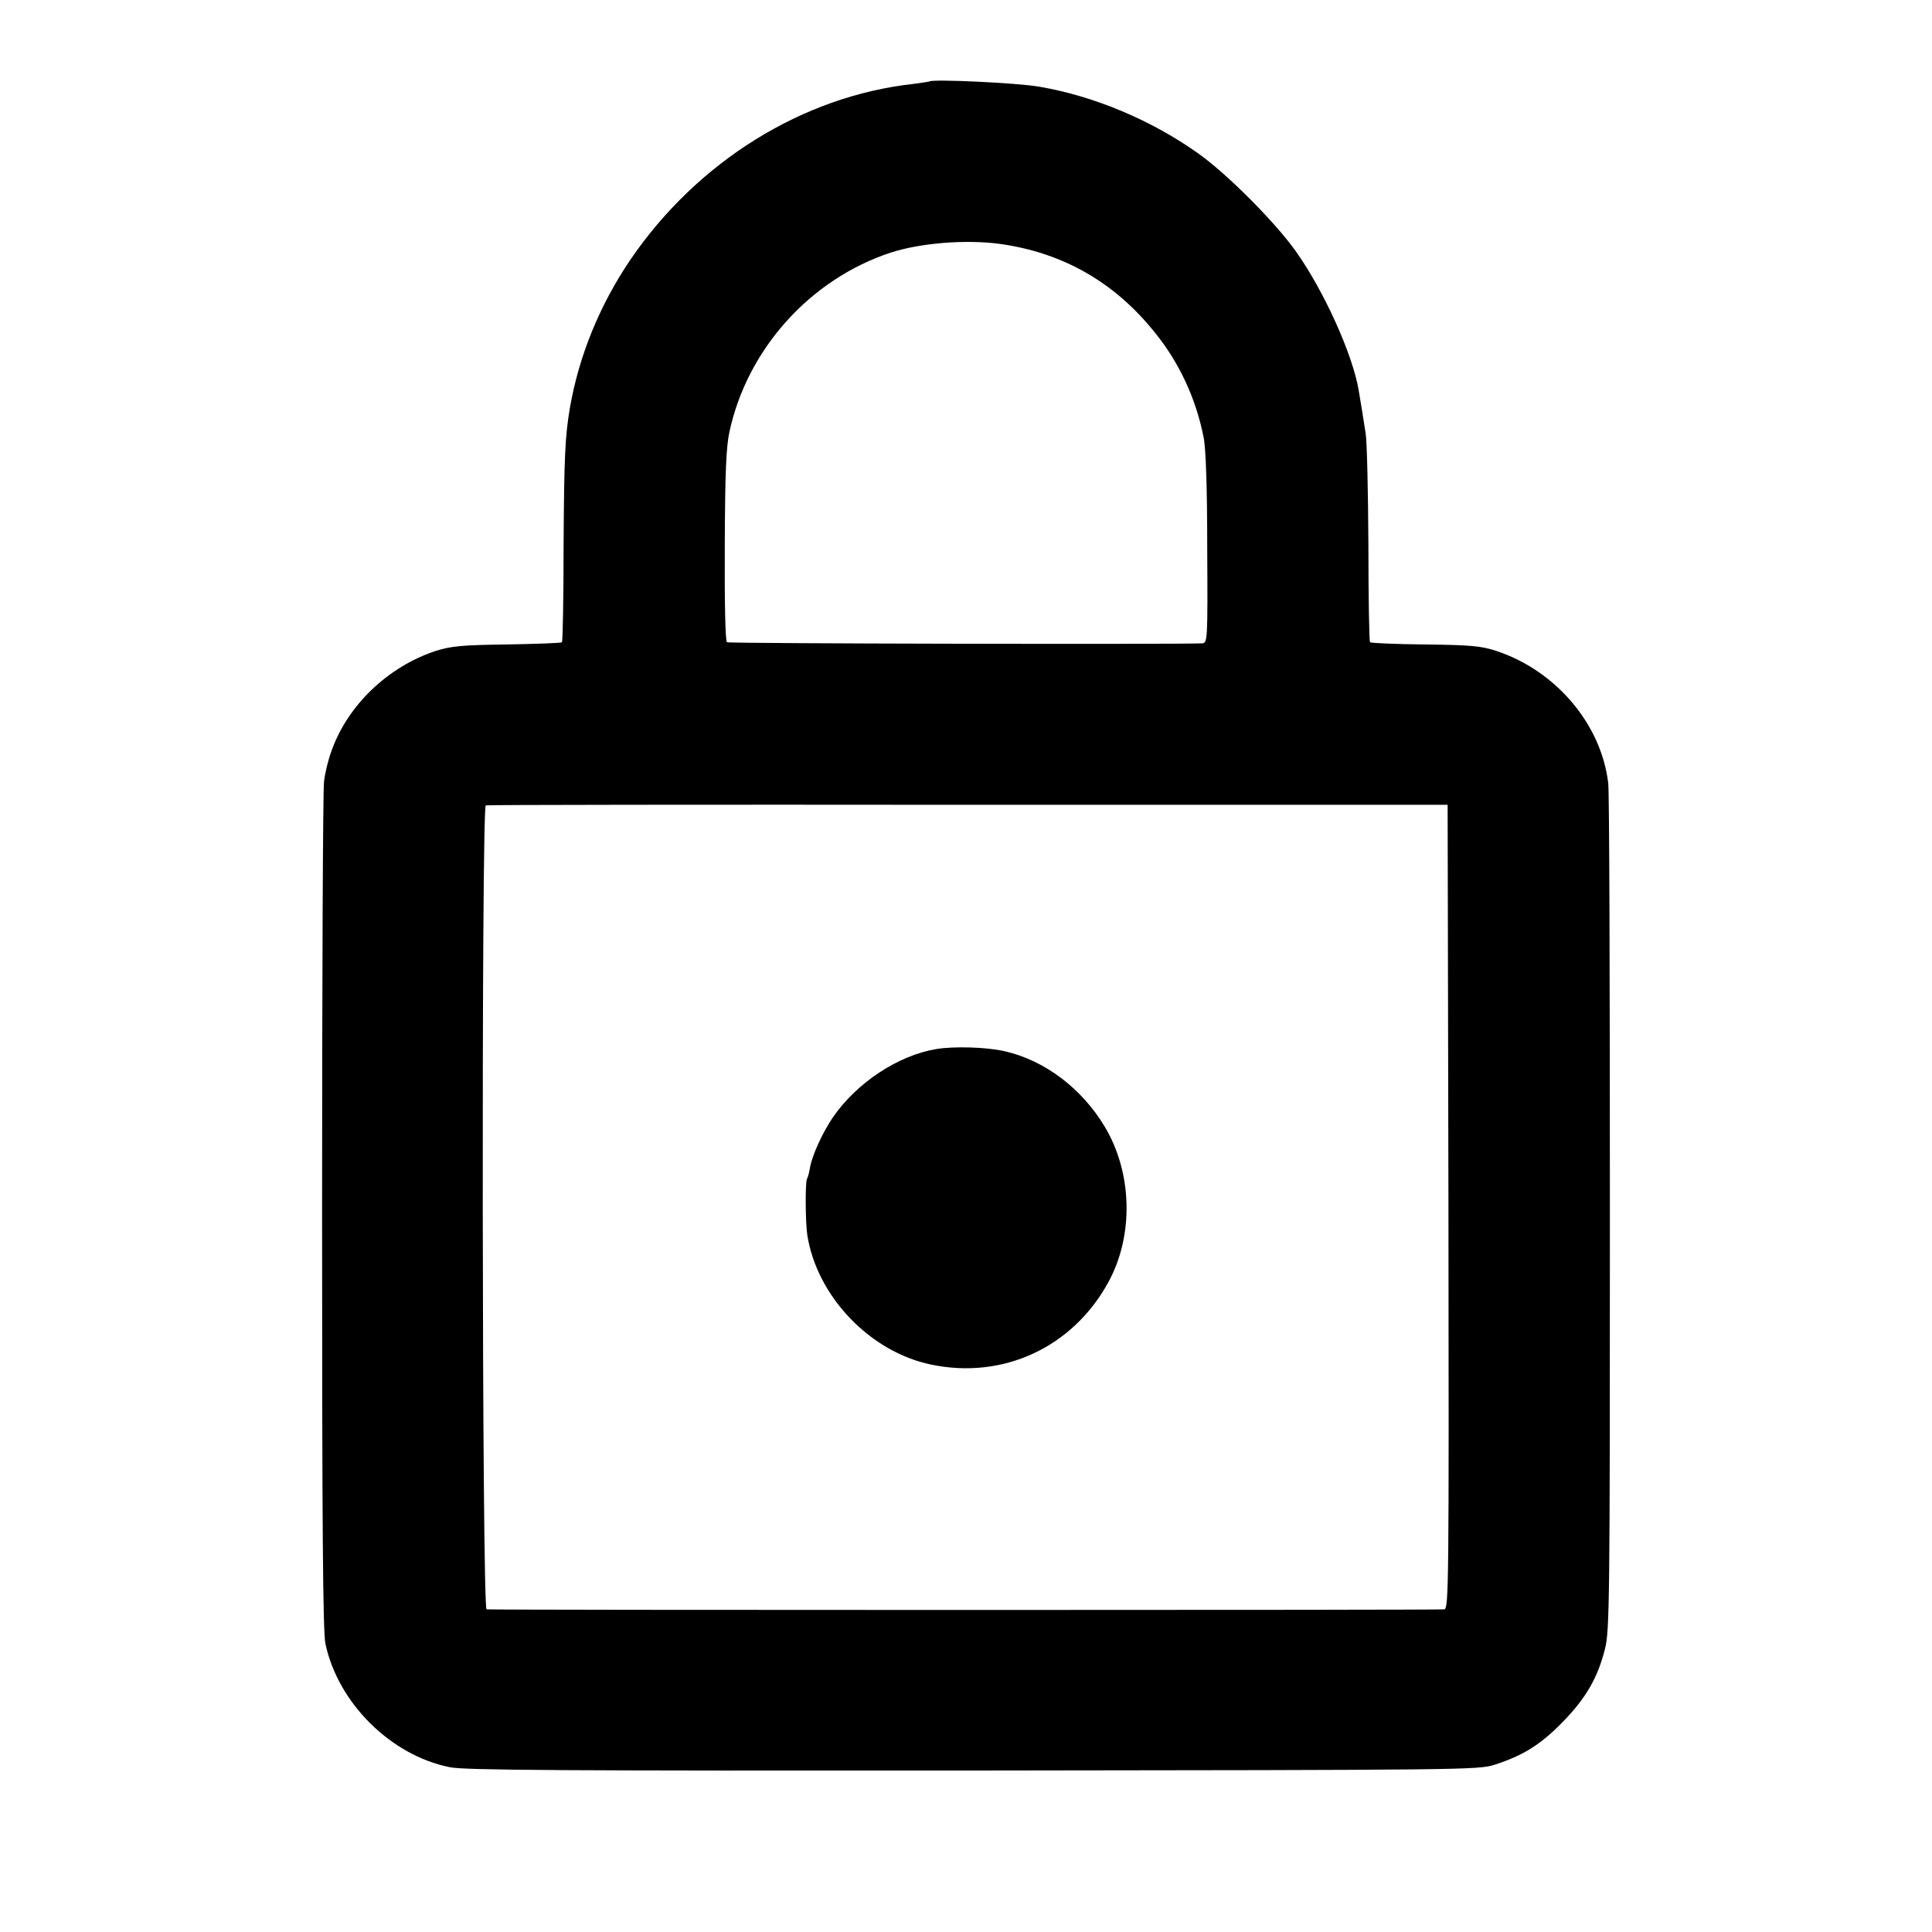
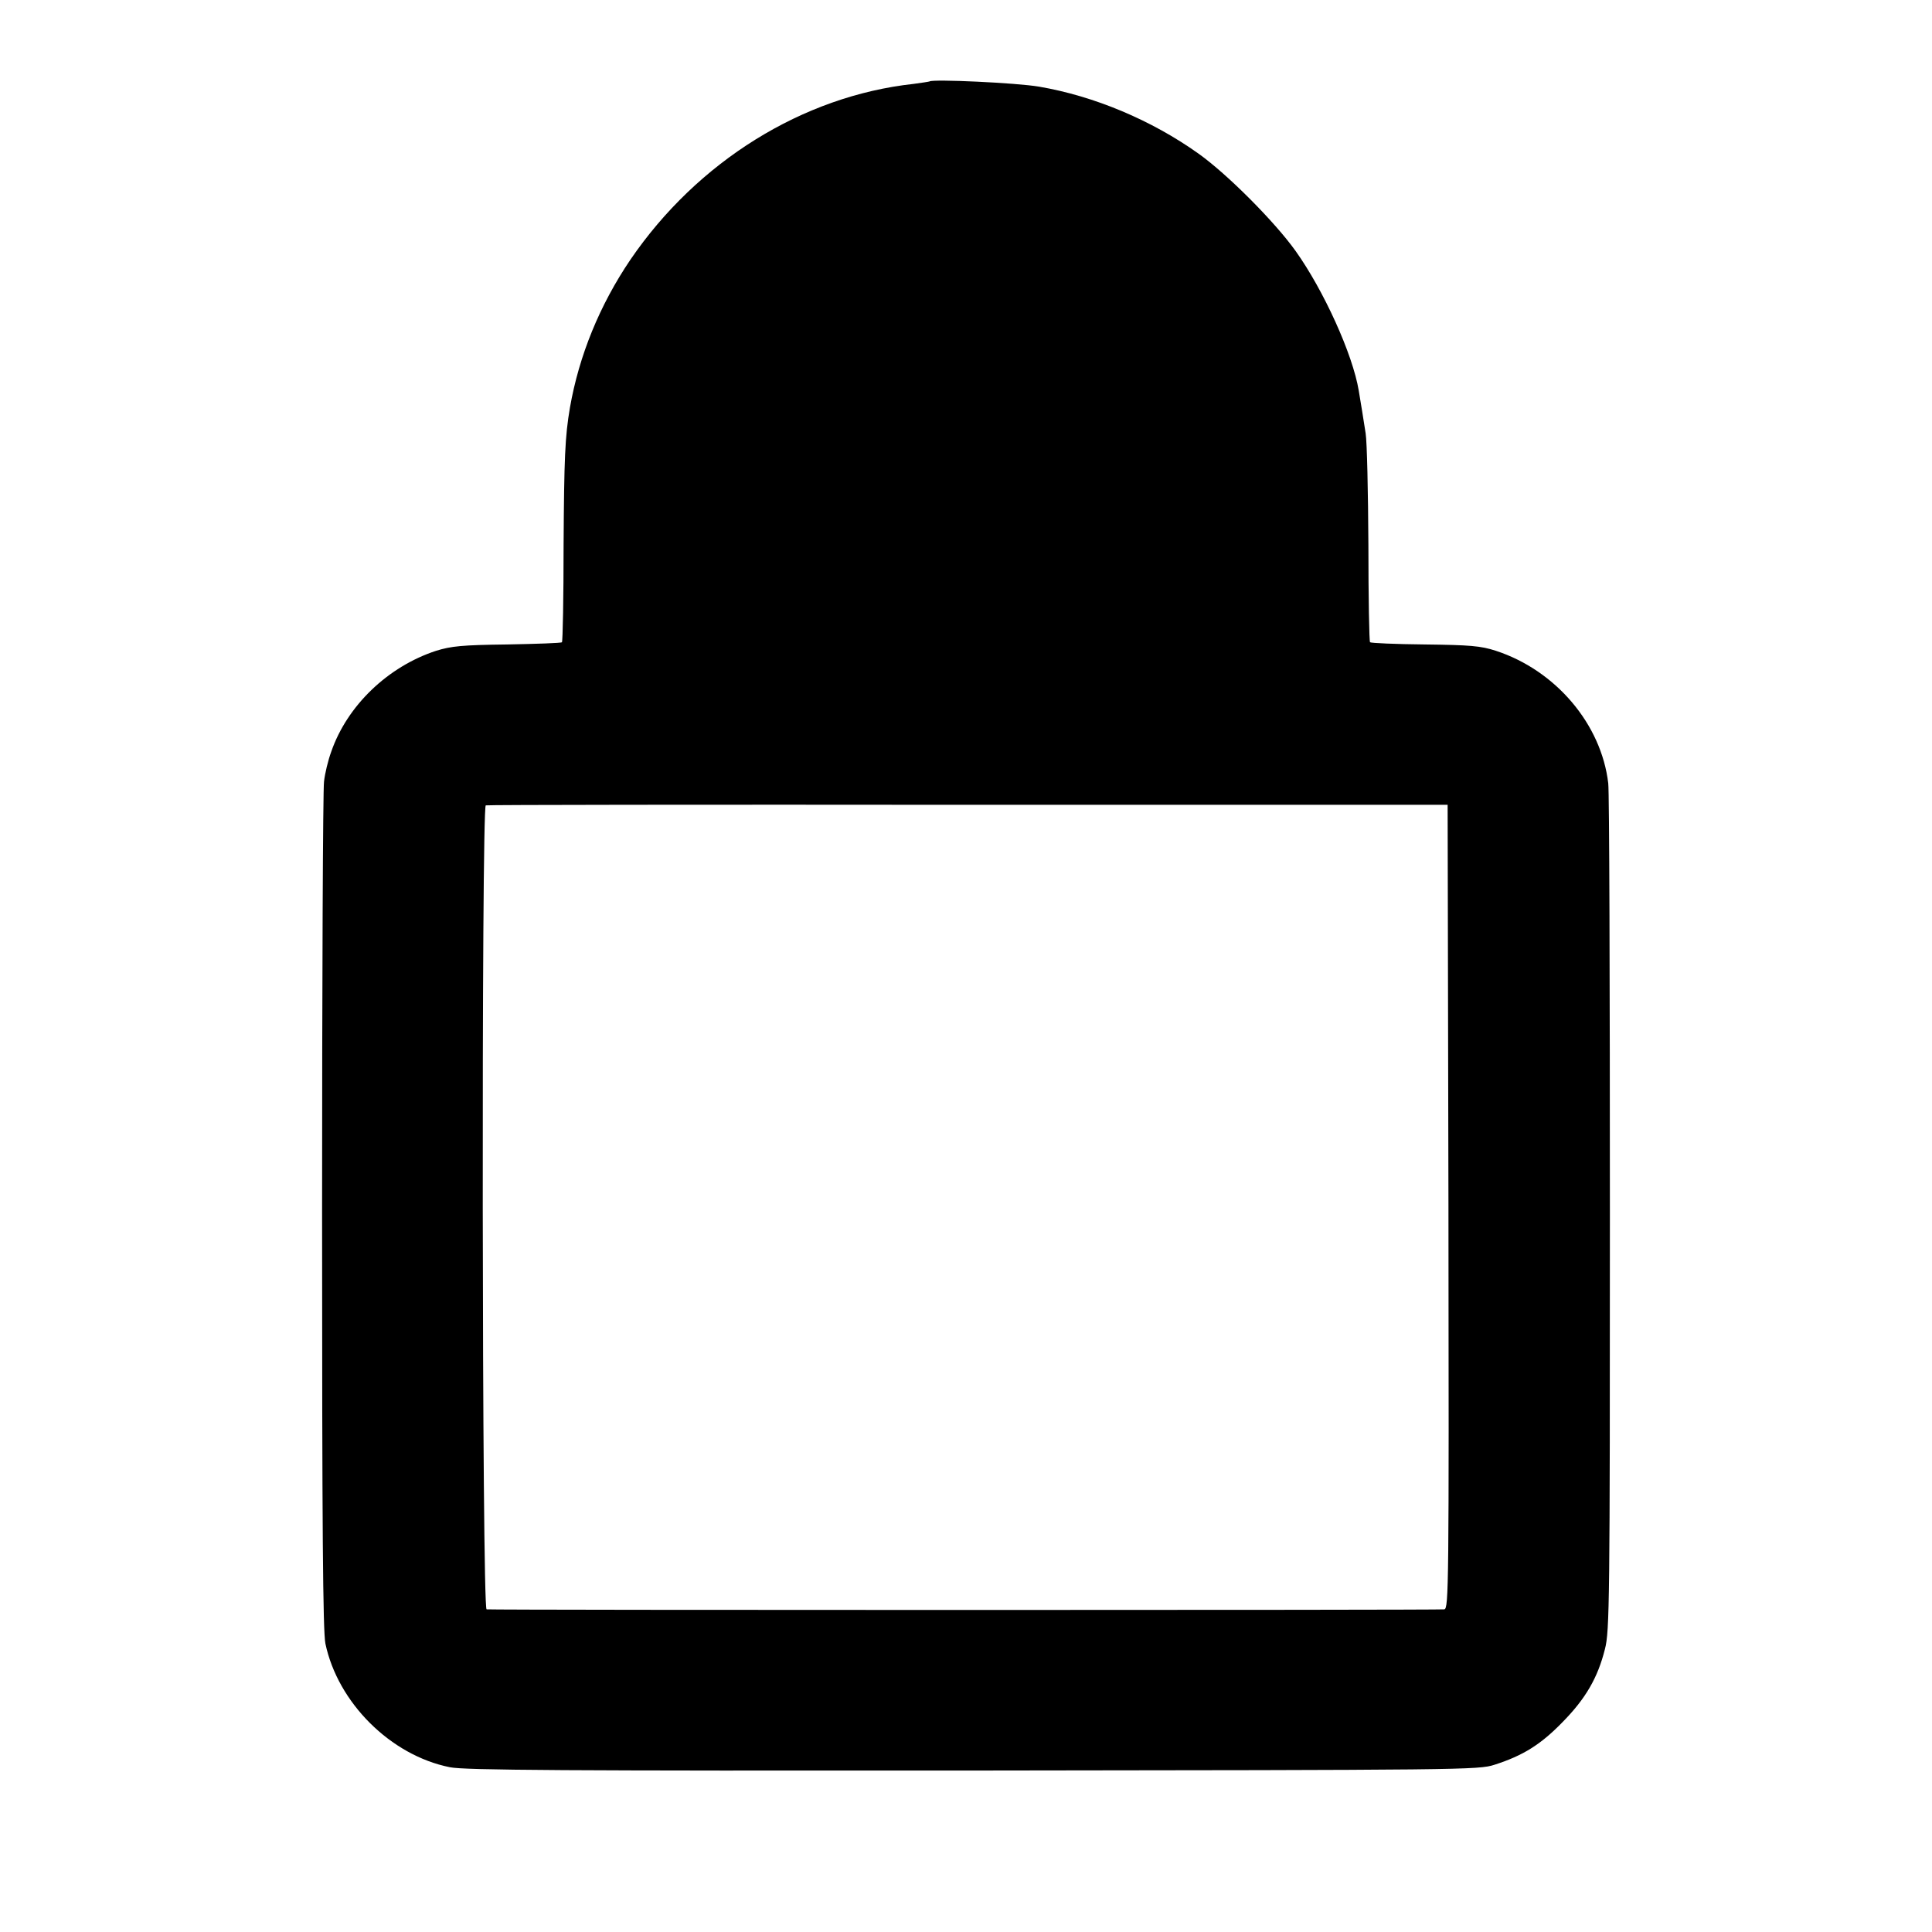
<svg xmlns="http://www.w3.org/2000/svg" version="1.0" width="700pt" height="700pt" viewBox="0 0 700 700" preserveAspectRatio="xMidYMid meet">
  <g transform="translate(0,700) scale(0.1,-0.1)" fill="#000000" stroke="none">
-     <path d="M3368 6705 c-2 -1 -28 -5 -58 -9 -402 -44 -783 -281 -1026 -637 -111 -164 -186 -347 -219 -536 -18 -105 -21 -183 -23 -497 0 -192 -3 -350 -6 -353 -3 -3 -92 -6 -198 -8 -164 -2 -203 -6 -258 -23 -174 -57 -322 -198 -380 -366 -11 -30 -23 -79 -26 -108 -4 -29 -7 -730 -7 -1558 0 -1155 3 -1519 12 -1565 45 -214 236 -405 451 -448 53 -11 412 -13 1895 -12 1780 2 1832 2 1890 21 103 33 167 73 245 153 85 86 129 162 155 266 17 65 18 173 18 1575 0 828 -2 1531 -6 1562 -25 214 -190 409 -407 480 -55 18 -94 21 -258 23 -106 1 -195 5 -198 8 -3 2 -6 161 -6 353 -1 192 -5 373 -10 404 -9 59 -17 107 -25 155 -22 132 -127 363 -229 506 -75 105 -246 277 -351 352 -171 122 -379 209 -578 243 -81 14 -386 28 -397 19z m257 -589 c226 -32 412 -138 557 -318 90 -110 151 -241 179 -383 8 -39 13 -181 13 -402 2 -338 1 -343 -19 -344 -101 -4 -1714 -1 -1721 4 -6 3 -9 140 -8 349 1 267 5 359 17 414 65 300 293 553 585 649 109 35 273 48 397 31z m1623 -3488 c2 -1380 1 -1456 -15 -1459 -15 -3 -3428 -3 -3470 0 -17 1 -19 2907 -3 2913 5 2 792 3 1747 2 l1738 0 3 -1456z" />
-     <path d="M3392 3199 c-138 -23 -288 -122 -374 -247 -37 -54 -75 -137 -83 -181 -3 -19 -8 -38 -11 -42 -7 -12 -6 -158 1 -204 35 -222 227 -423 448 -469 261 -55 513 62 642 297 94 170 88 399 -13 566 -83 138 -217 239 -361 272 -63 15 -185 19 -249 8z" />
+     <path d="M3368 6705 c-2 -1 -28 -5 -58 -9 -402 -44 -783 -281 -1026 -637 -111 -164 -186 -347 -219 -536 -18 -105 -21 -183 -23 -497 0 -192 -3 -350 -6 -353 -3 -3 -92 -6 -198 -8 -164 -2 -203 -6 -258 -23 -174 -57 -322 -198 -380 -366 -11 -30 -23 -79 -26 -108 -4 -29 -7 -730 -7 -1558 0 -1155 3 -1519 12 -1565 45 -214 236 -405 451 -448 53 -11 412 -13 1895 -12 1780 2 1832 2 1890 21 103 33 167 73 245 153 85 86 129 162 155 266 17 65 18 173 18 1575 0 828 -2 1531 -6 1562 -25 214 -190 409 -407 480 -55 18 -94 21 -258 23 -106 1 -195 5 -198 8 -3 2 -6 161 -6 353 -1 192 -5 373 -10 404 -9 59 -17 107 -25 155 -22 132 -127 363 -229 506 -75 105 -246 277 -351 352 -171 122 -379 209 -578 243 -81 14 -386 28 -397 19z m257 -589 z m1623 -3488 c2 -1380 1 -1456 -15 -1459 -15 -3 -3428 -3 -3470 0 -17 1 -19 2907 -3 2913 5 2 792 3 1747 2 l1738 0 3 -1456z" />
  </g>
</svg>